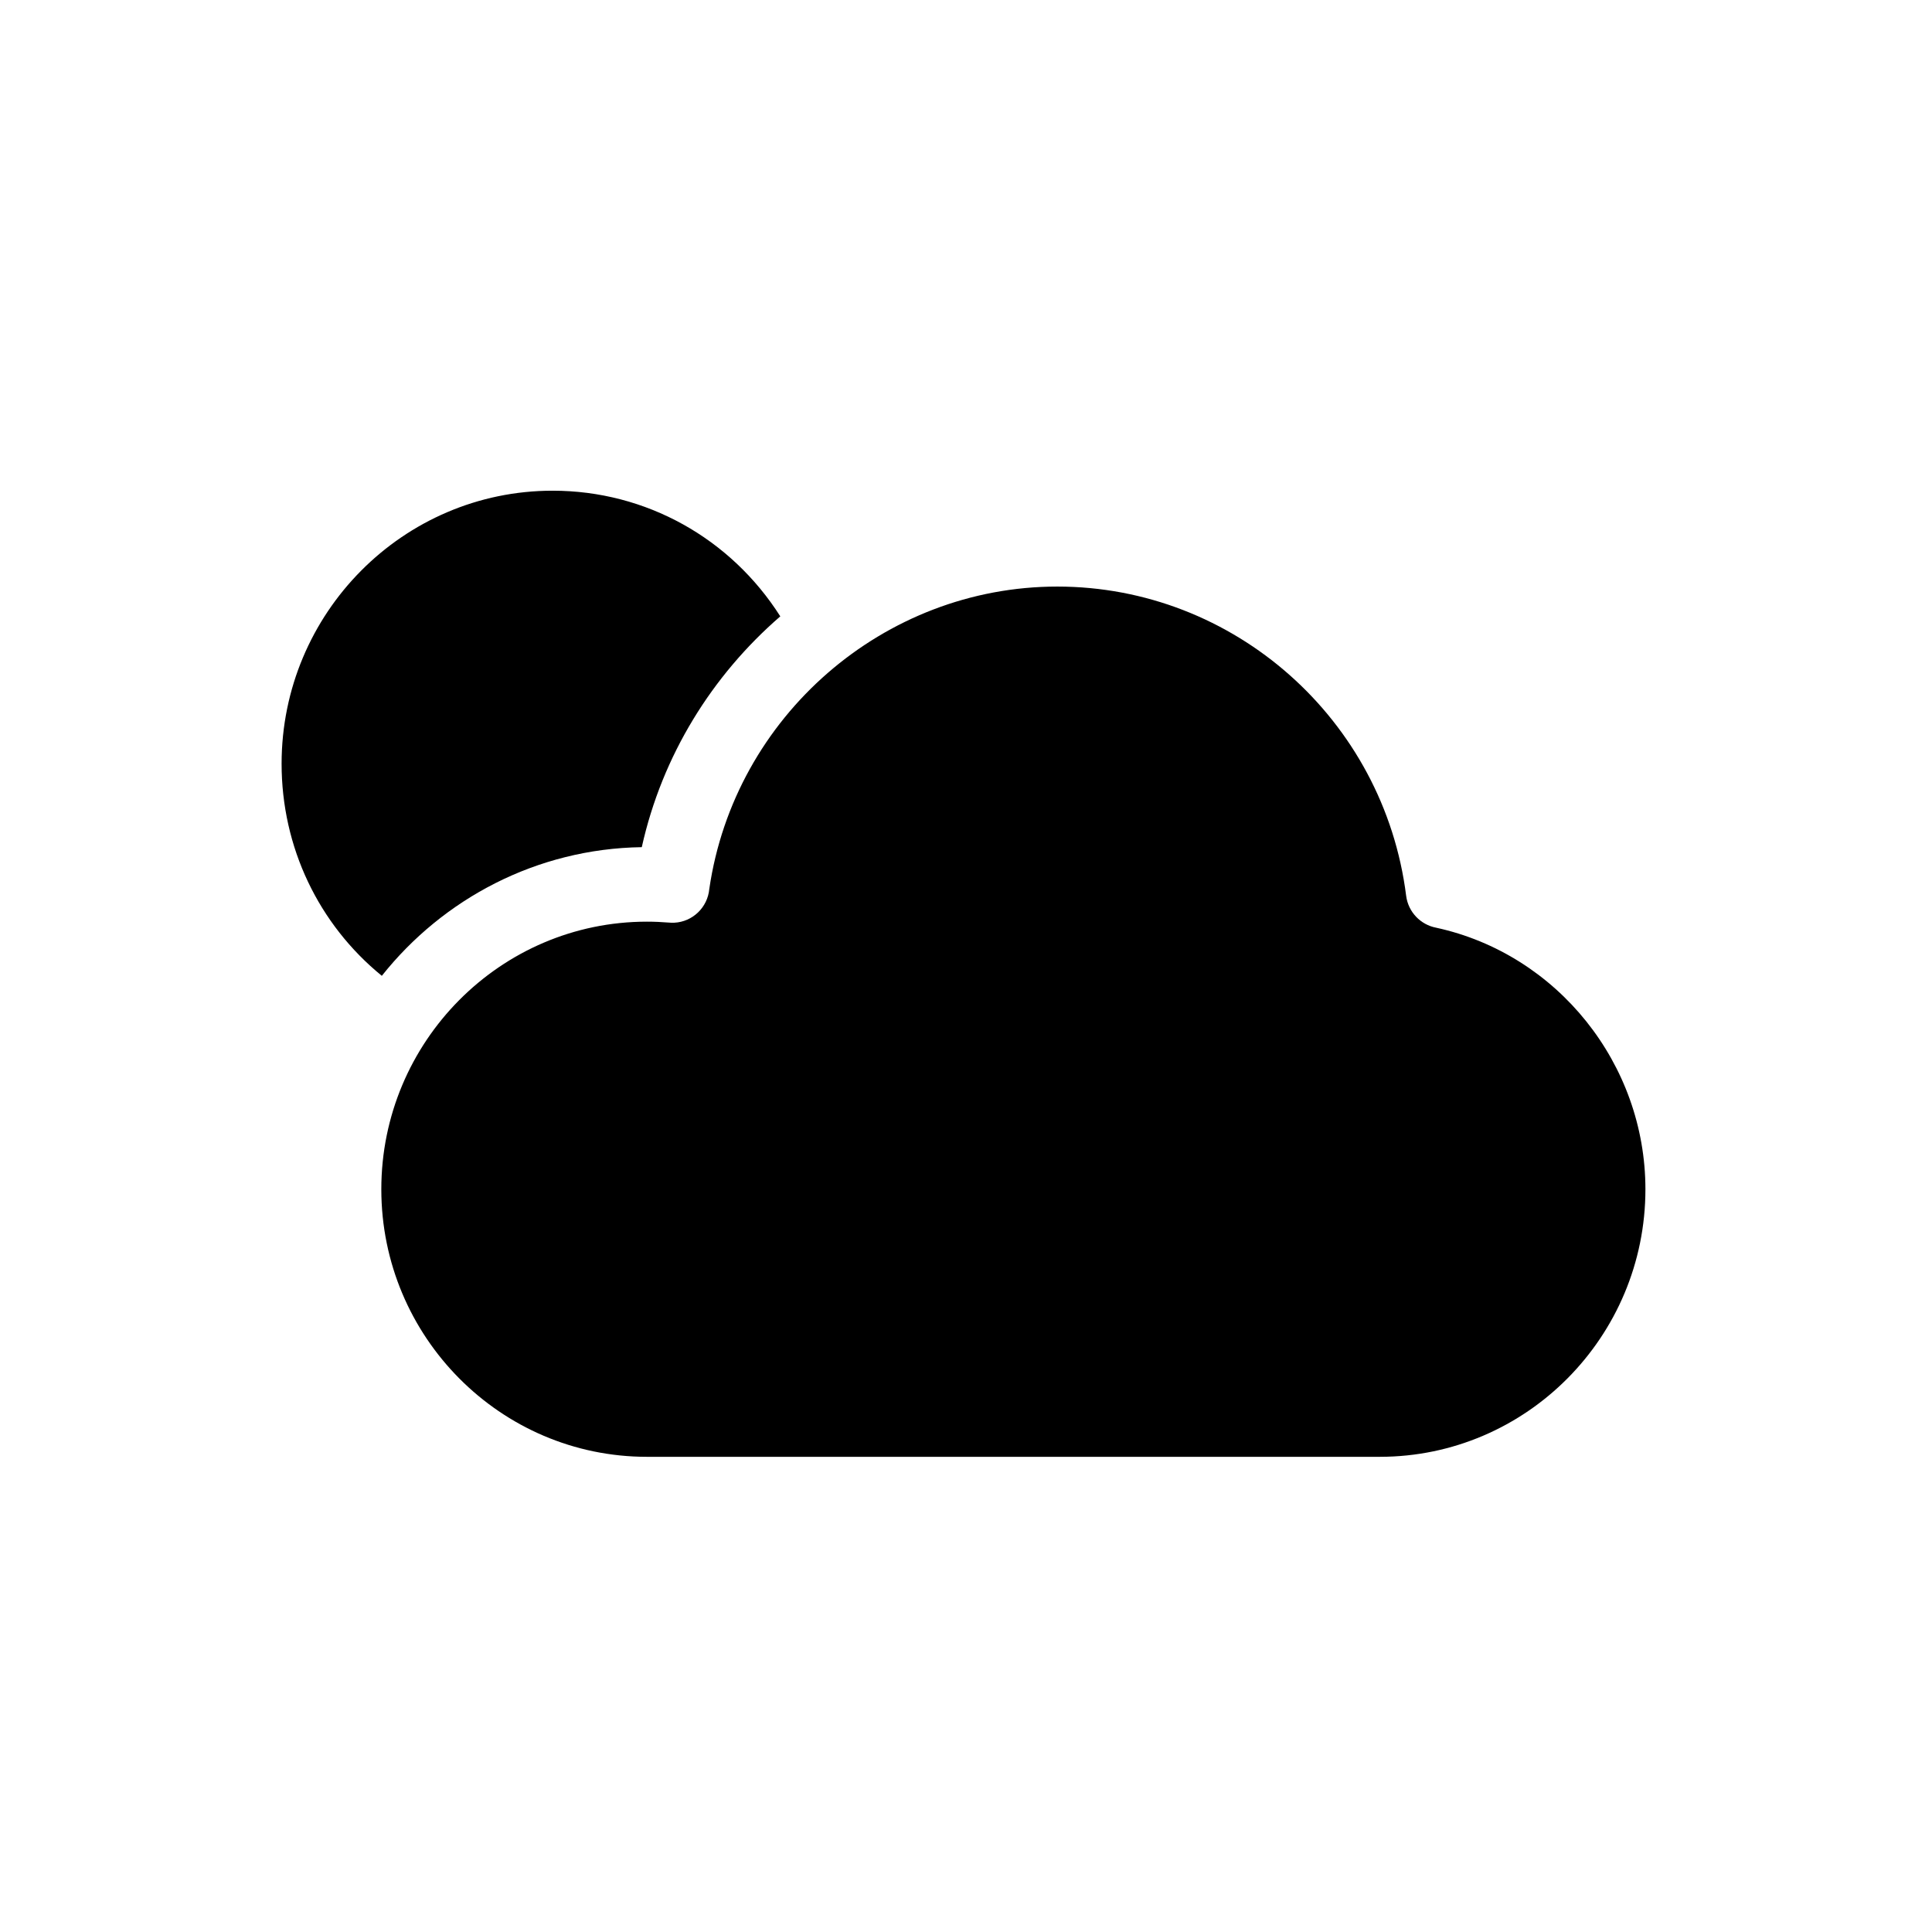
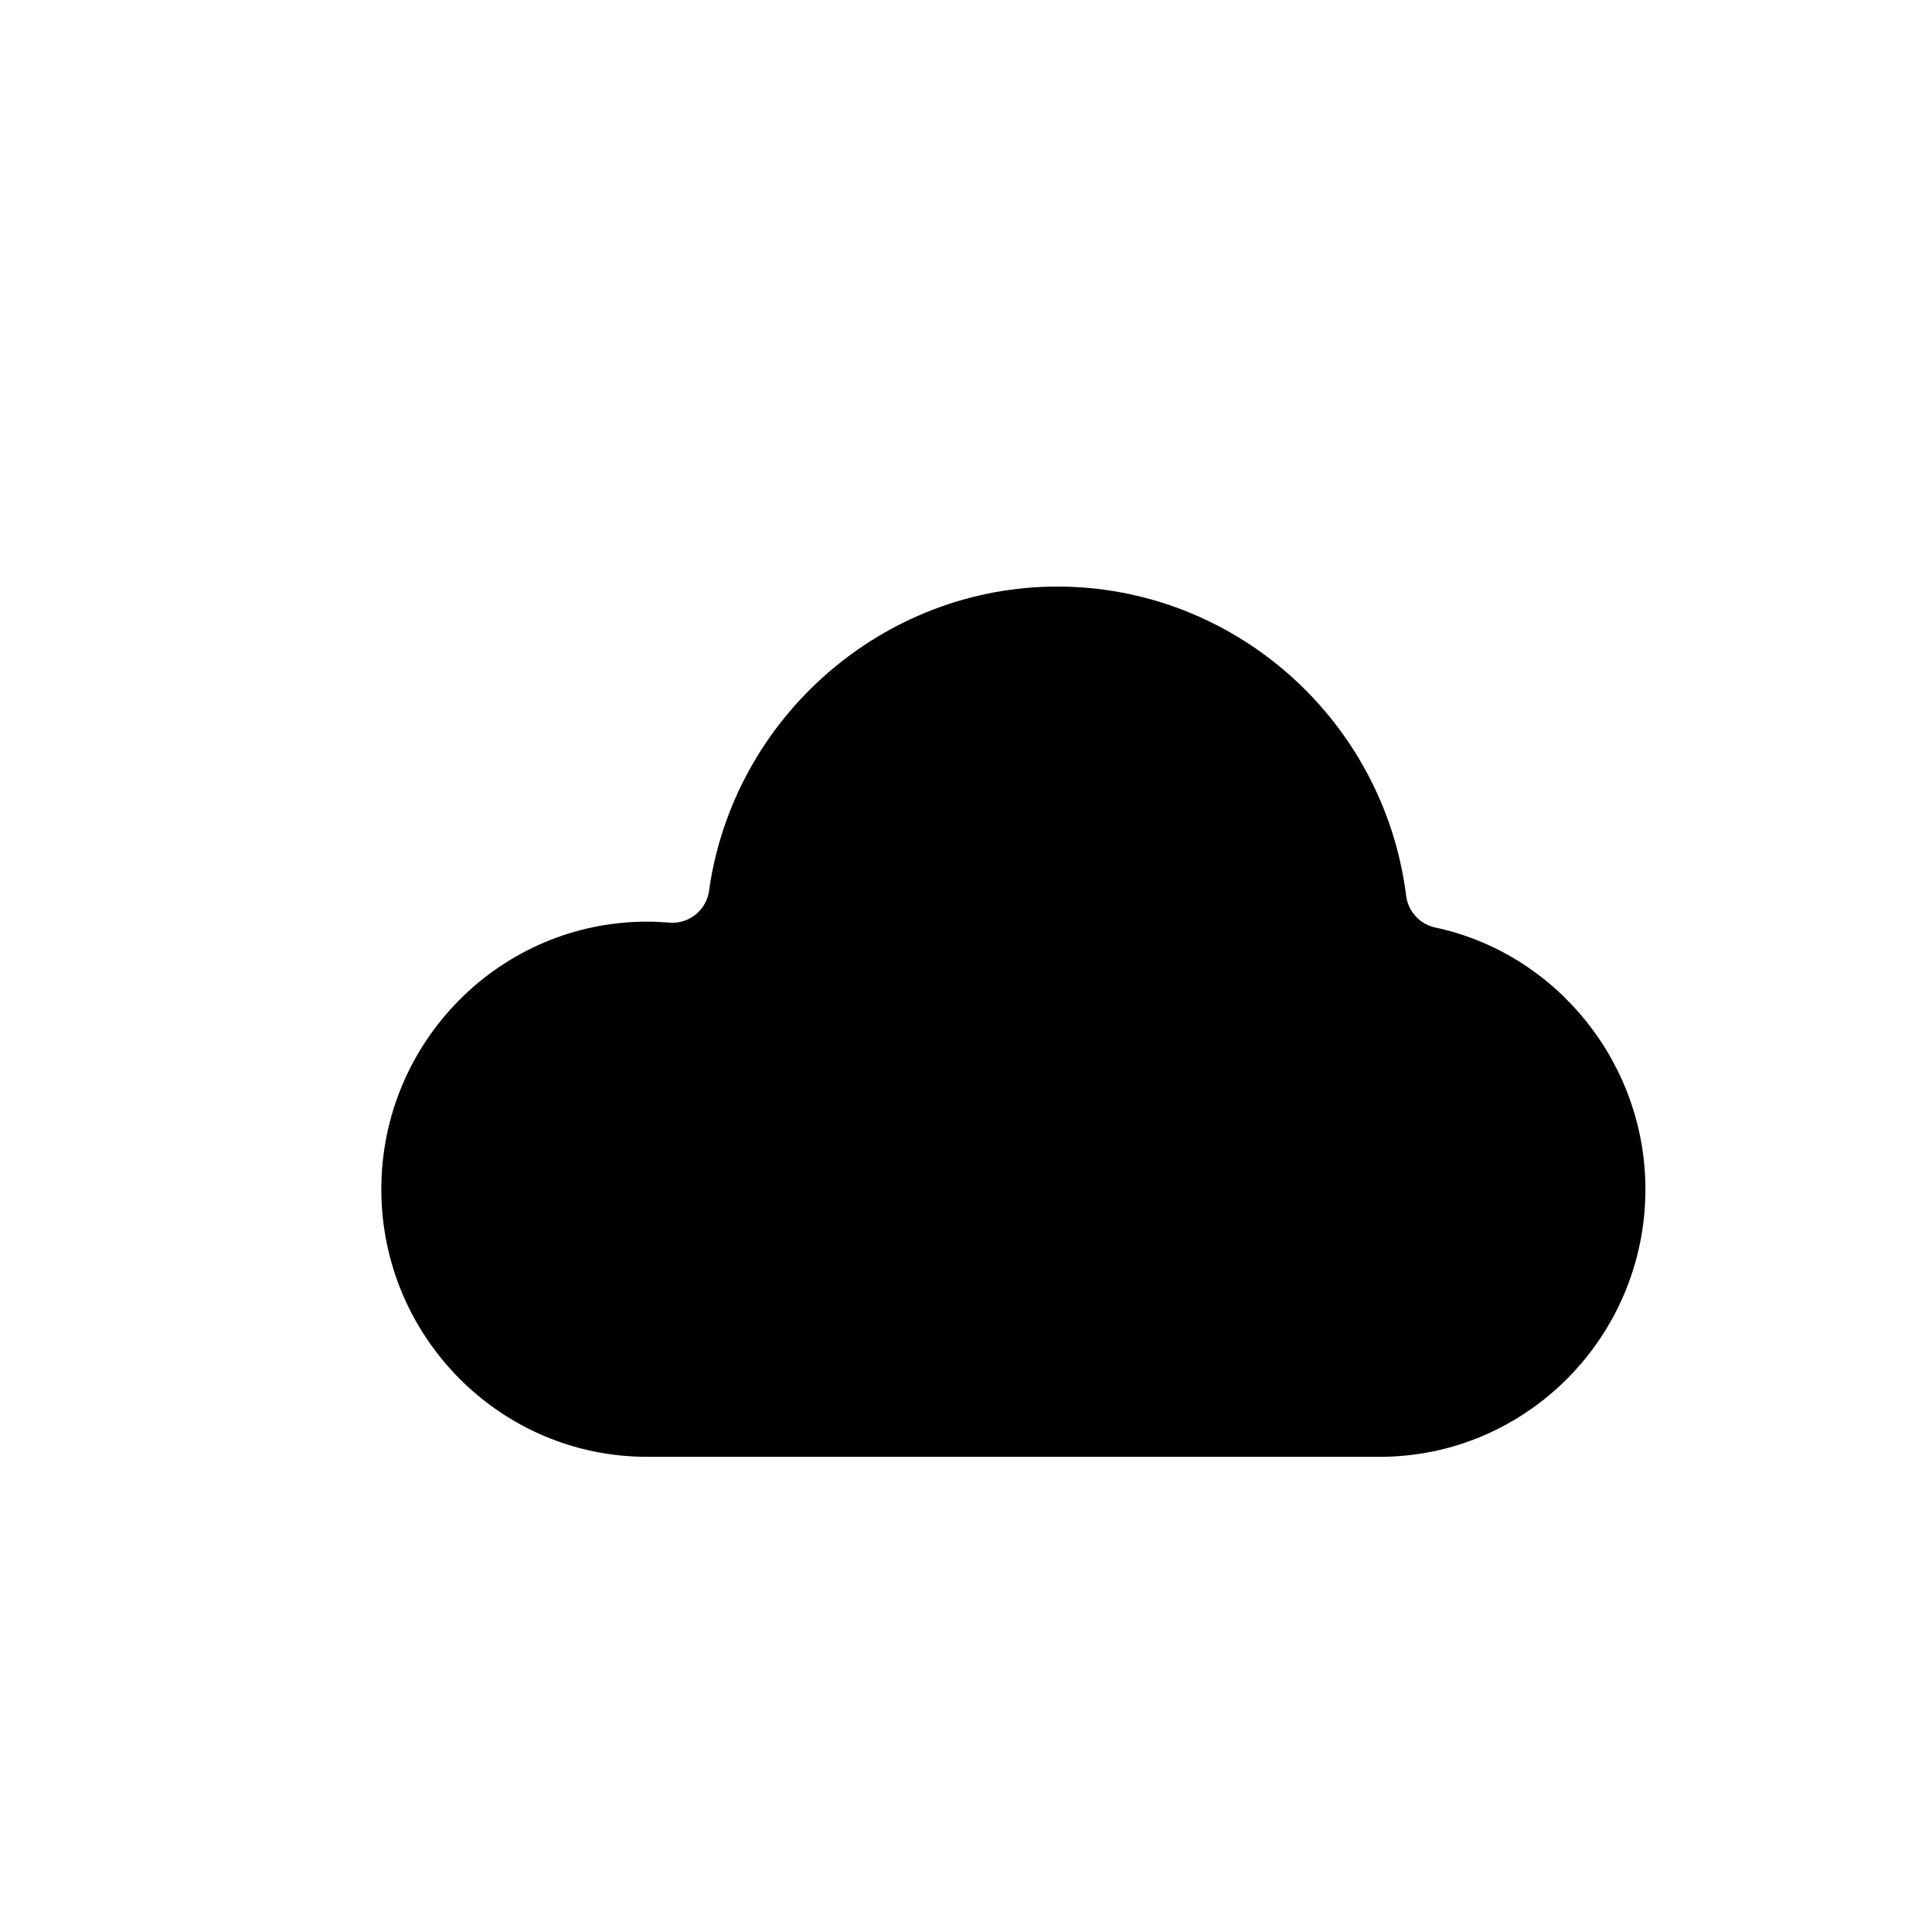
<svg xmlns="http://www.w3.org/2000/svg" fill="#000000" width="800px" height="800px" version="1.1" viewBox="144 144 512 512">
-   <path d="m509.67 530.07h-194.23c-38.809 0-70.387-31.812-70.387-70.906 0-39.102 31.578-70.914 70.387-70.914 1.945 0 3.883 0.086 5.797 0.242 0.492 0.047 0.98 0.062 1.473 0.035 4.805-0.238 8.809-4.012 9.262-8.949 6.668-45.719 46.227-80.133 92.219-80.133 46.828 0 86.57 35.23 92.453 81.945 0.547 4.336 3.856 7.684 7.953 8.461 32.148 6.992 55.457 36.105 55.457 69.312 0 39.094-31.578 70.906-70.387 70.906m-291.04-183.67c0-39.902 32.219-72.359 71.828-72.359 24.762 0 47.195 12.637 60.332 33.301-18.039 15.617-31.301 36.82-36.707 61.164-27.852 0.414-52.652 13.664-68.891 34.098-16.773-13.672-26.562-34.082-26.562-56.203" fill-rule="evenodd" />
+   <path d="m509.67 530.07h-194.23c-38.809 0-70.387-31.812-70.387-70.906 0-39.102 31.578-70.914 70.387-70.914 1.945 0 3.883 0.086 5.797 0.242 0.492 0.047 0.98 0.062 1.473 0.035 4.805-0.238 8.809-4.012 9.262-8.949 6.668-45.719 46.227-80.133 92.219-80.133 46.828 0 86.57 35.23 92.453 81.945 0.547 4.336 3.856 7.684 7.953 8.461 32.148 6.992 55.457 36.105 55.457 69.312 0 39.094-31.578 70.906-70.387 70.906m-291.04-183.67" fill-rule="evenodd" />
</svg>